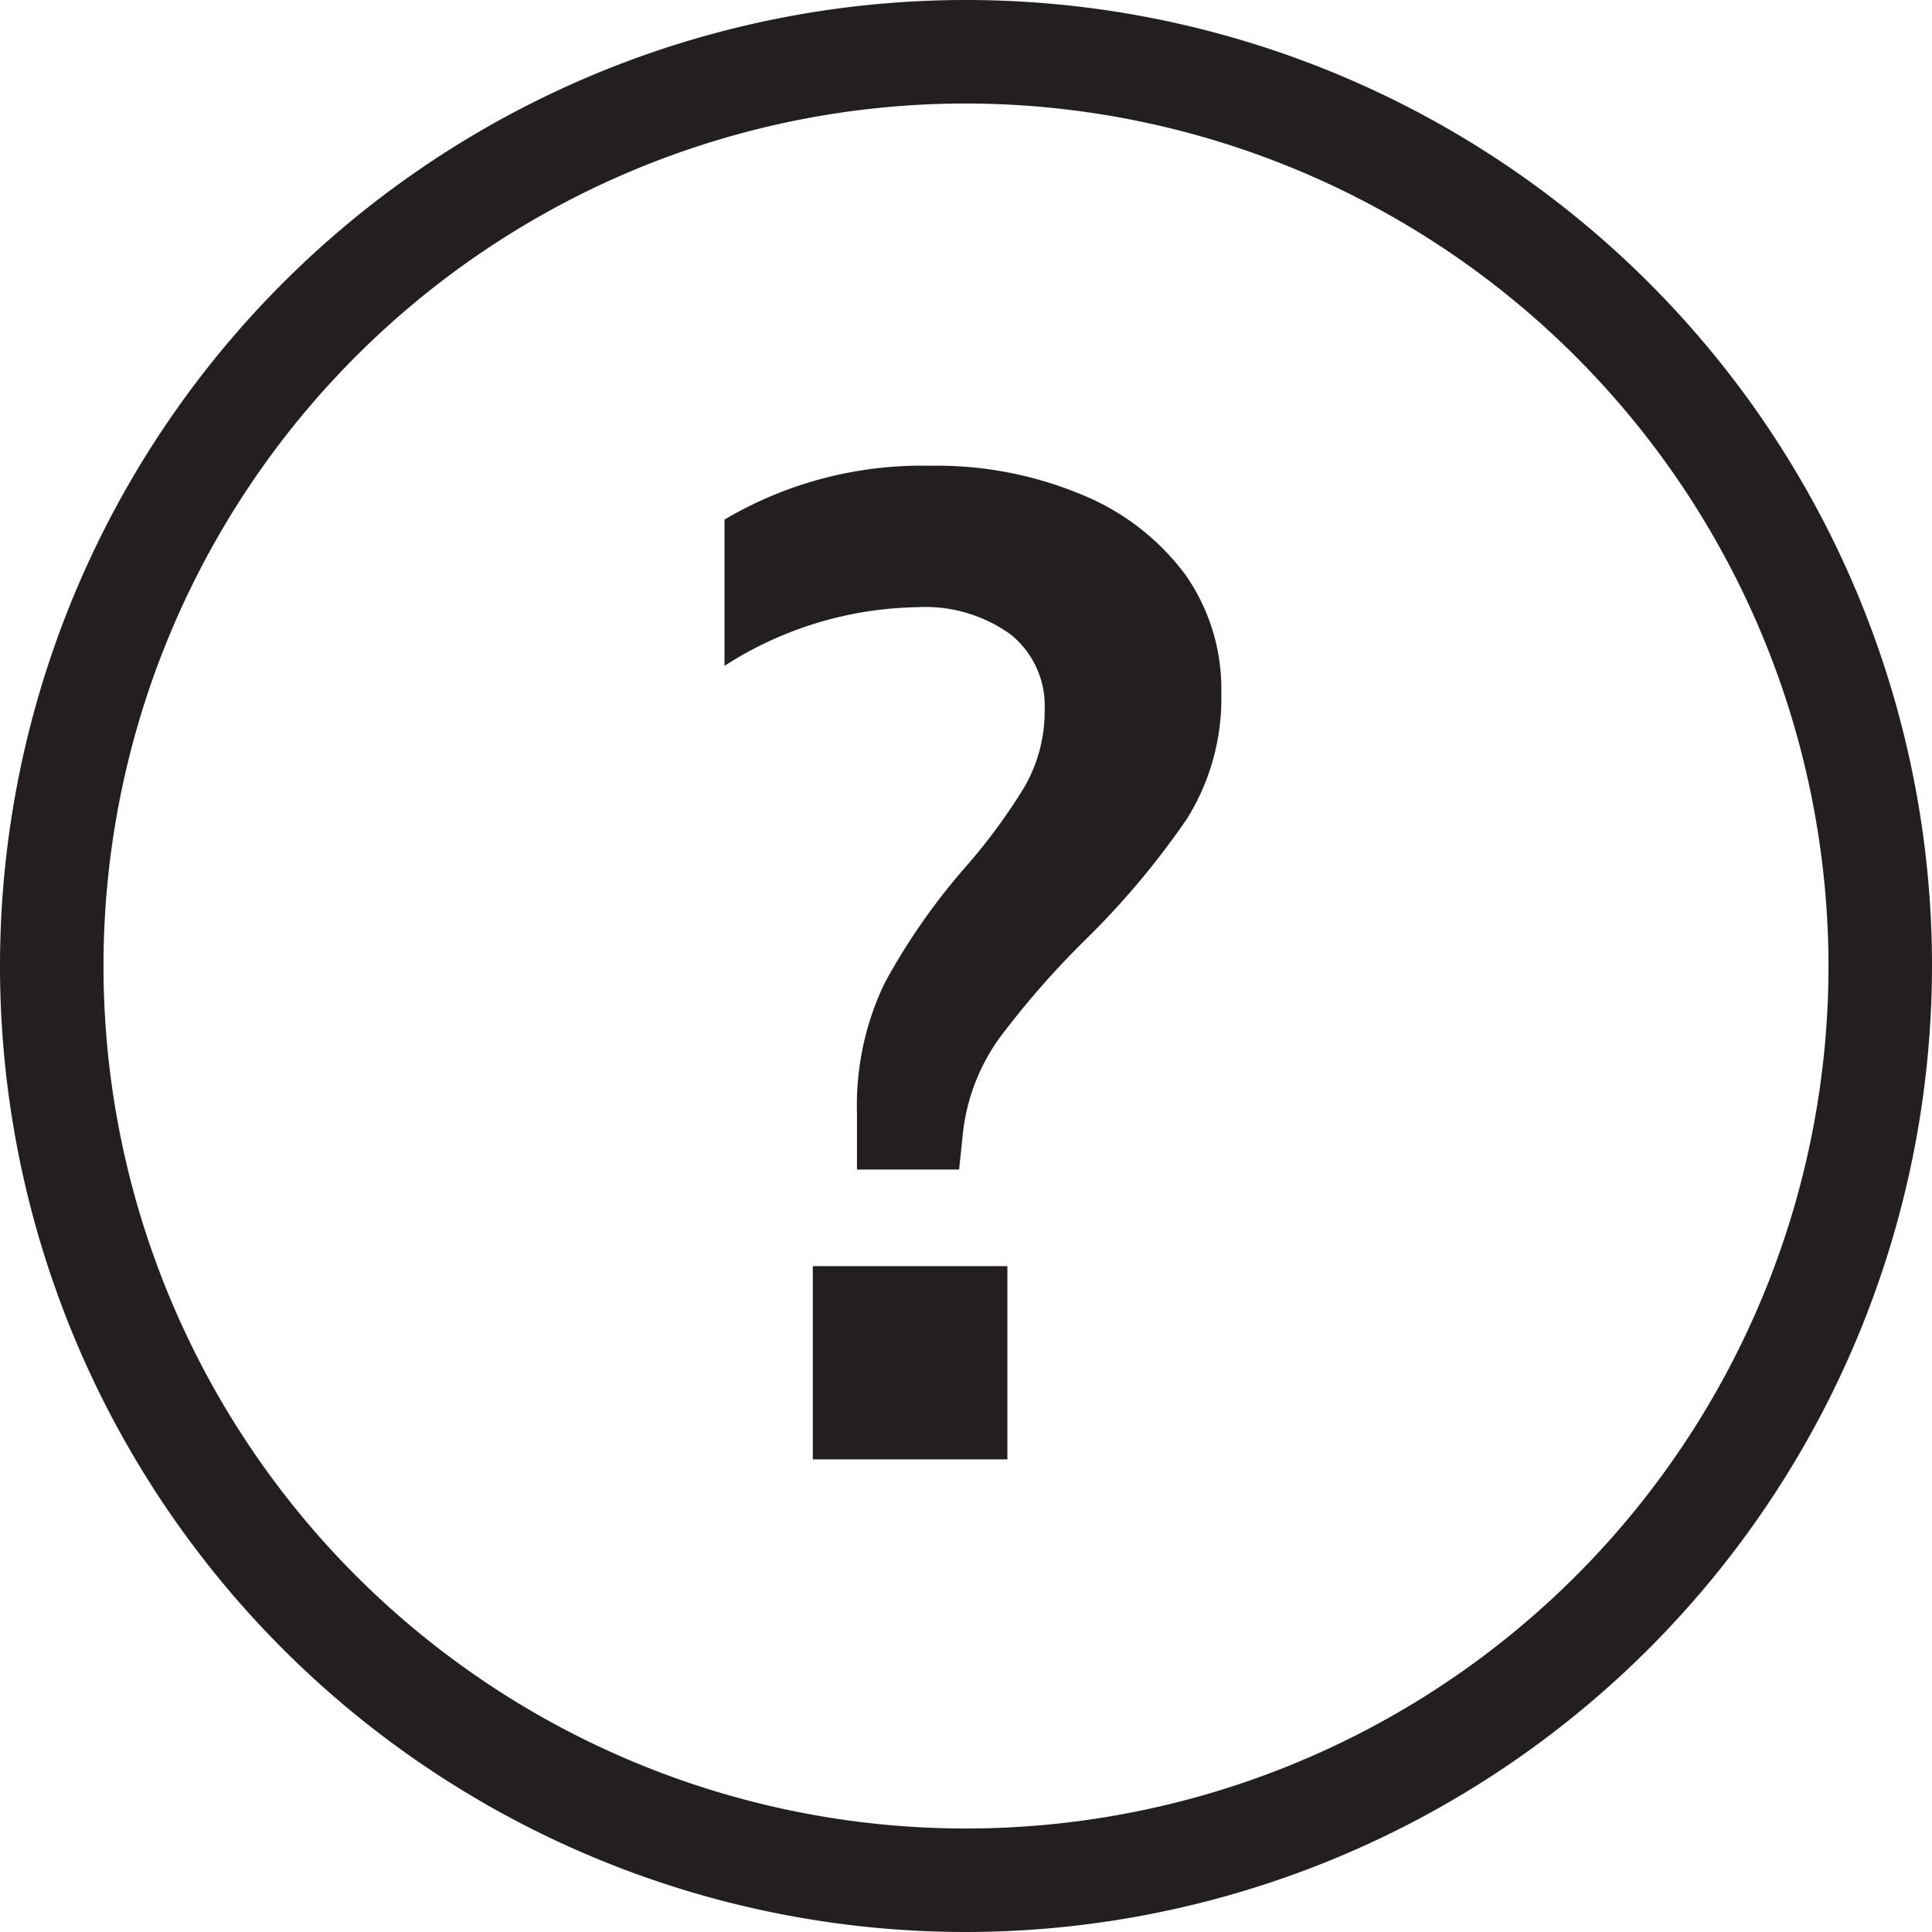
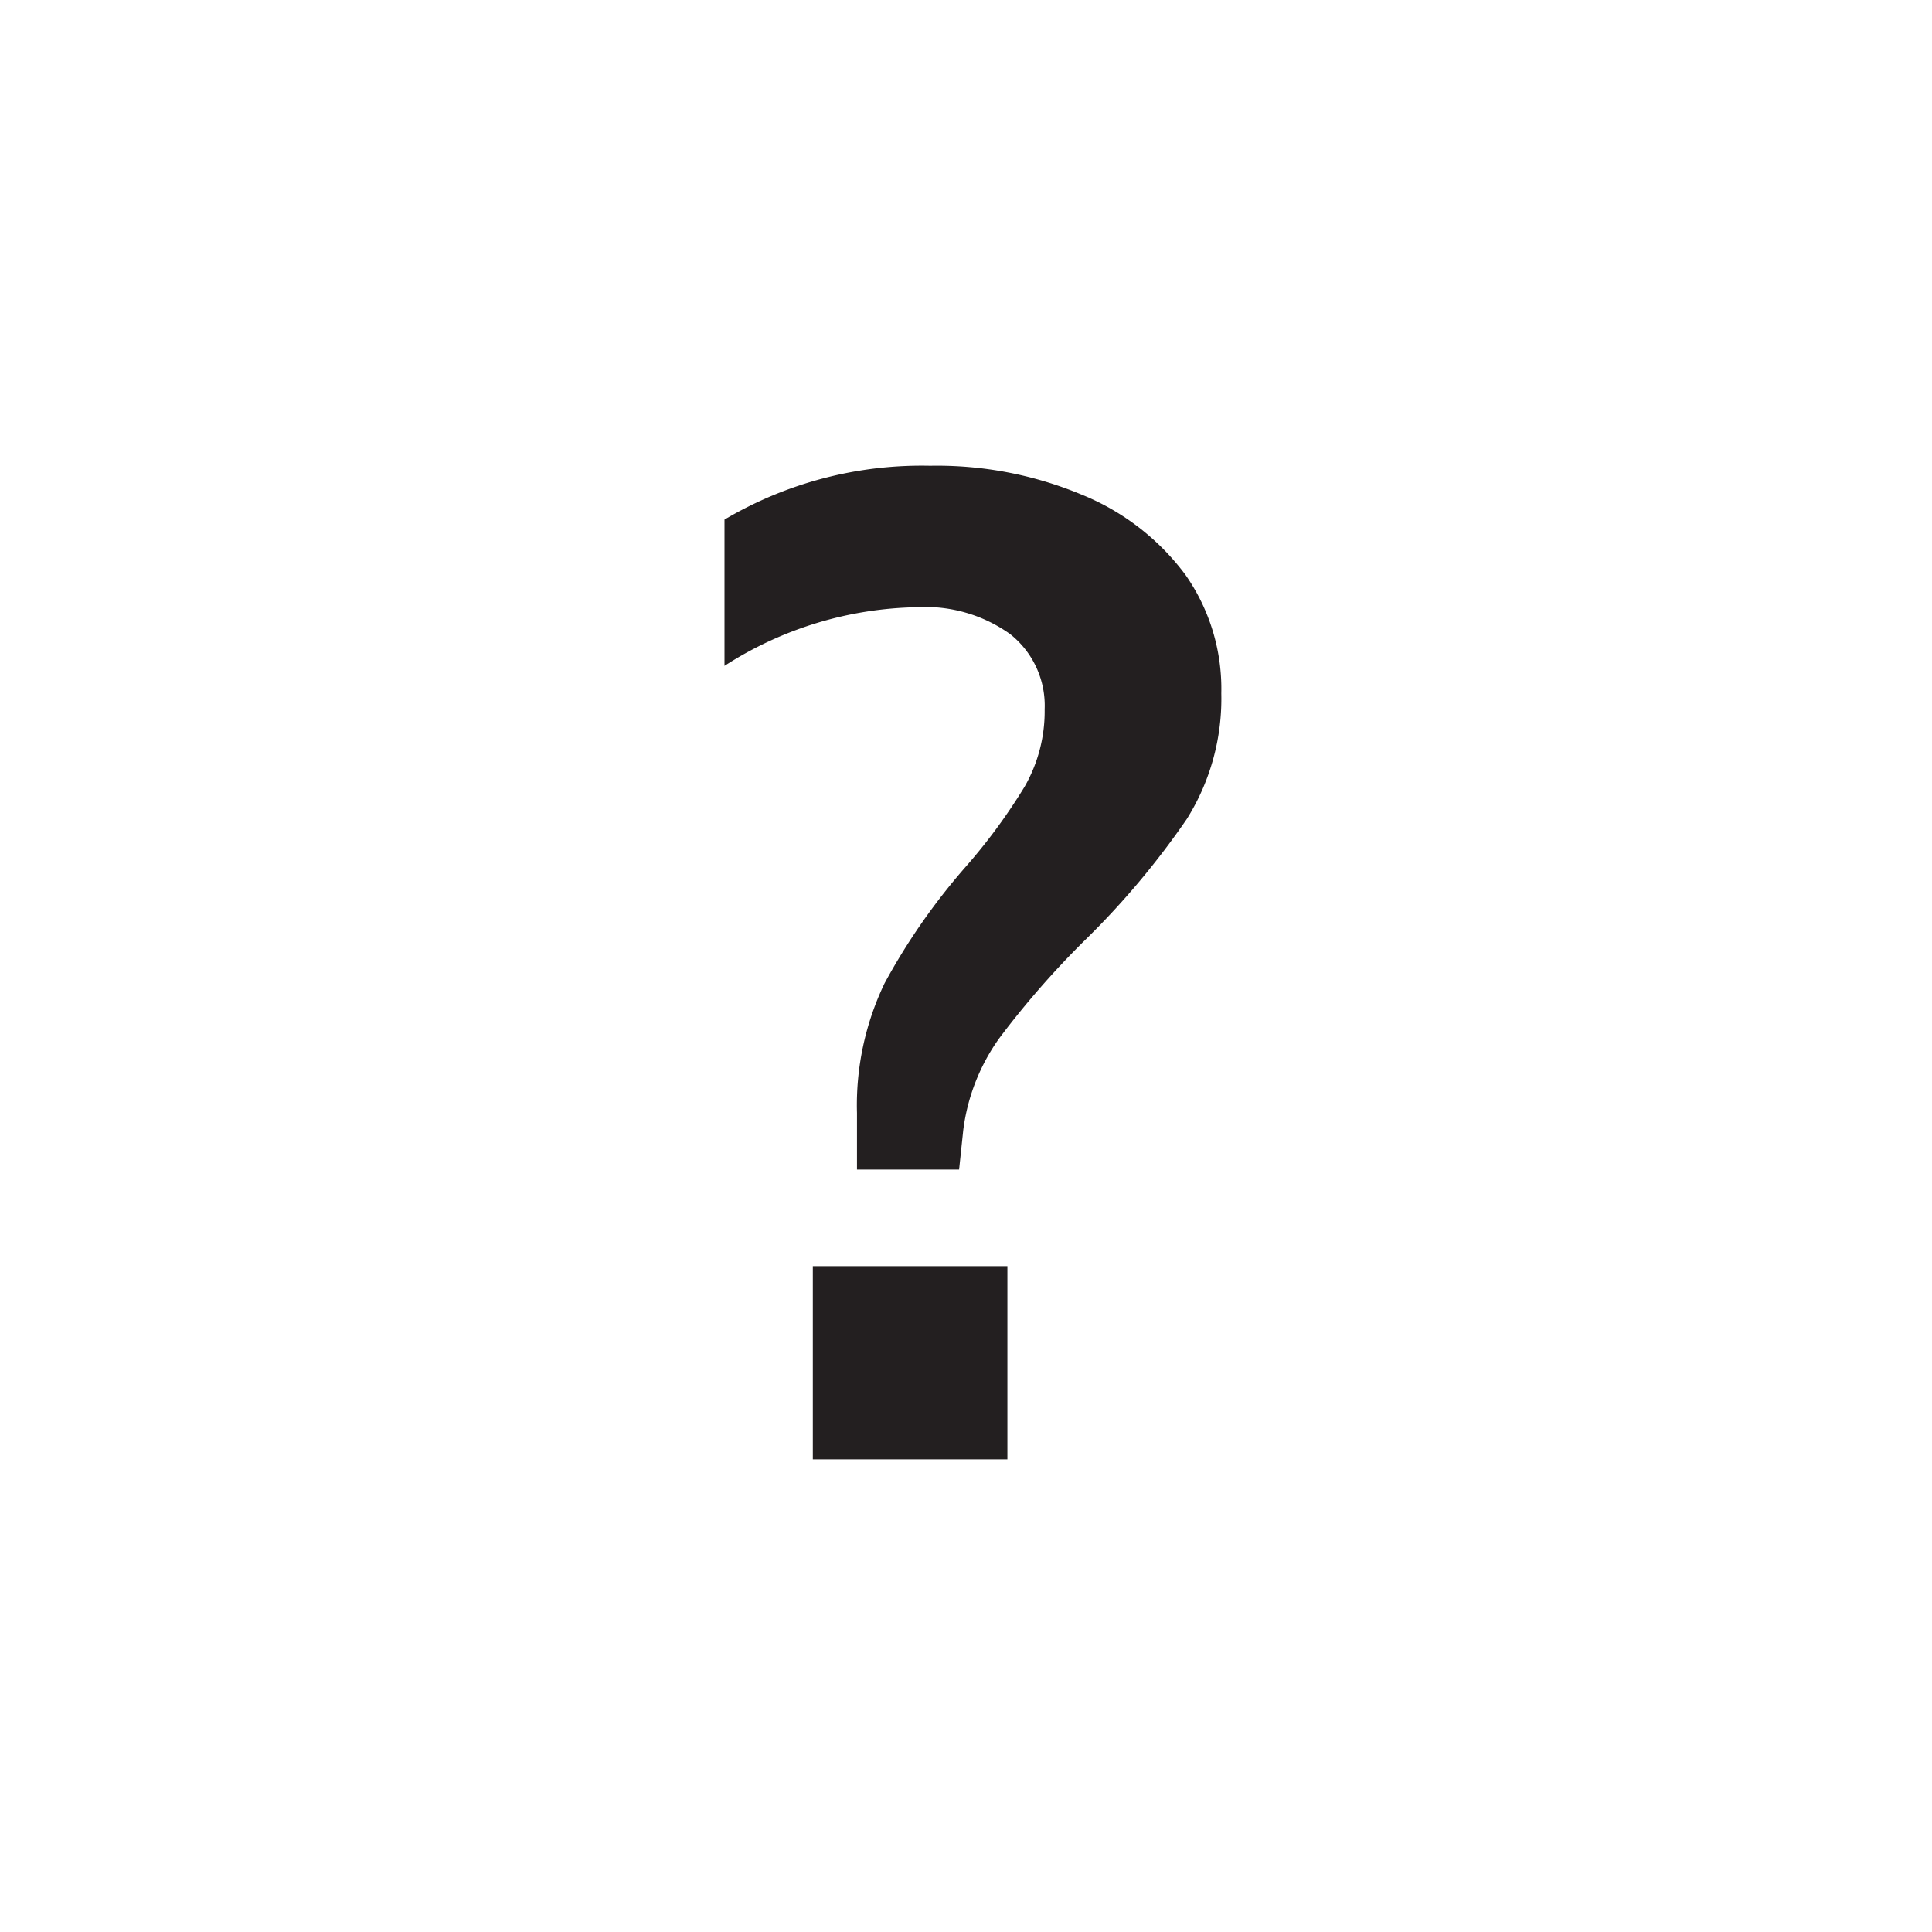
<svg xmlns="http://www.w3.org/2000/svg" viewBox="0 0 112 112">
  <defs>
    <style>.cls-1{fill:#231f20;}</style>
  </defs>
  <g id="Layer_2" data-name="Layer 2">
    <g id="Layer_1-2" data-name="Layer 1">
      <path id="Path_22960" data-name="Path 22960" class="cls-1" d="M42,30.12A22.46,22.46,0,0,1,53.92,27a21.78,21.78,0,0,1,8.8,1.68,14.08,14.08,0,0,1,6,4.64A11.53,11.53,0,0,1,70.8,40.2a13.14,13.14,0,0,1-2,7.28,47.12,47.12,0,0,1-5.88,7,51,51,0,0,0-5,5.72,11.66,11.66,0,0,0-2.08,5.32L55.6,67.8H49.68V64.52A16.32,16.32,0,0,1,51.28,57a37.08,37.08,0,0,1,4.64-6.68,33.38,33.38,0,0,0,3.48-4.72,8.79,8.79,0,0,0,1.16-4.48,5.29,5.29,0,0,0-2-4.36,8.46,8.46,0,0,0-5.4-1.56A21.25,21.25,0,0,0,42,38.6ZM47.12,73.4H58.4V84.6H47.12Z" />
      <g id="Ellipse_755" data-name="Ellipse 755">
-         <path class="cls-1" d="M56,112a56,56,0,1,1,56-56A56.06,56.06,0,0,1,56,112ZM56,6a50,50,0,1,0,50,50A50.06,50.06,0,0,0,56,6Z" />
-       </g>
+         </g>
    </g>
  </g>
</svg>